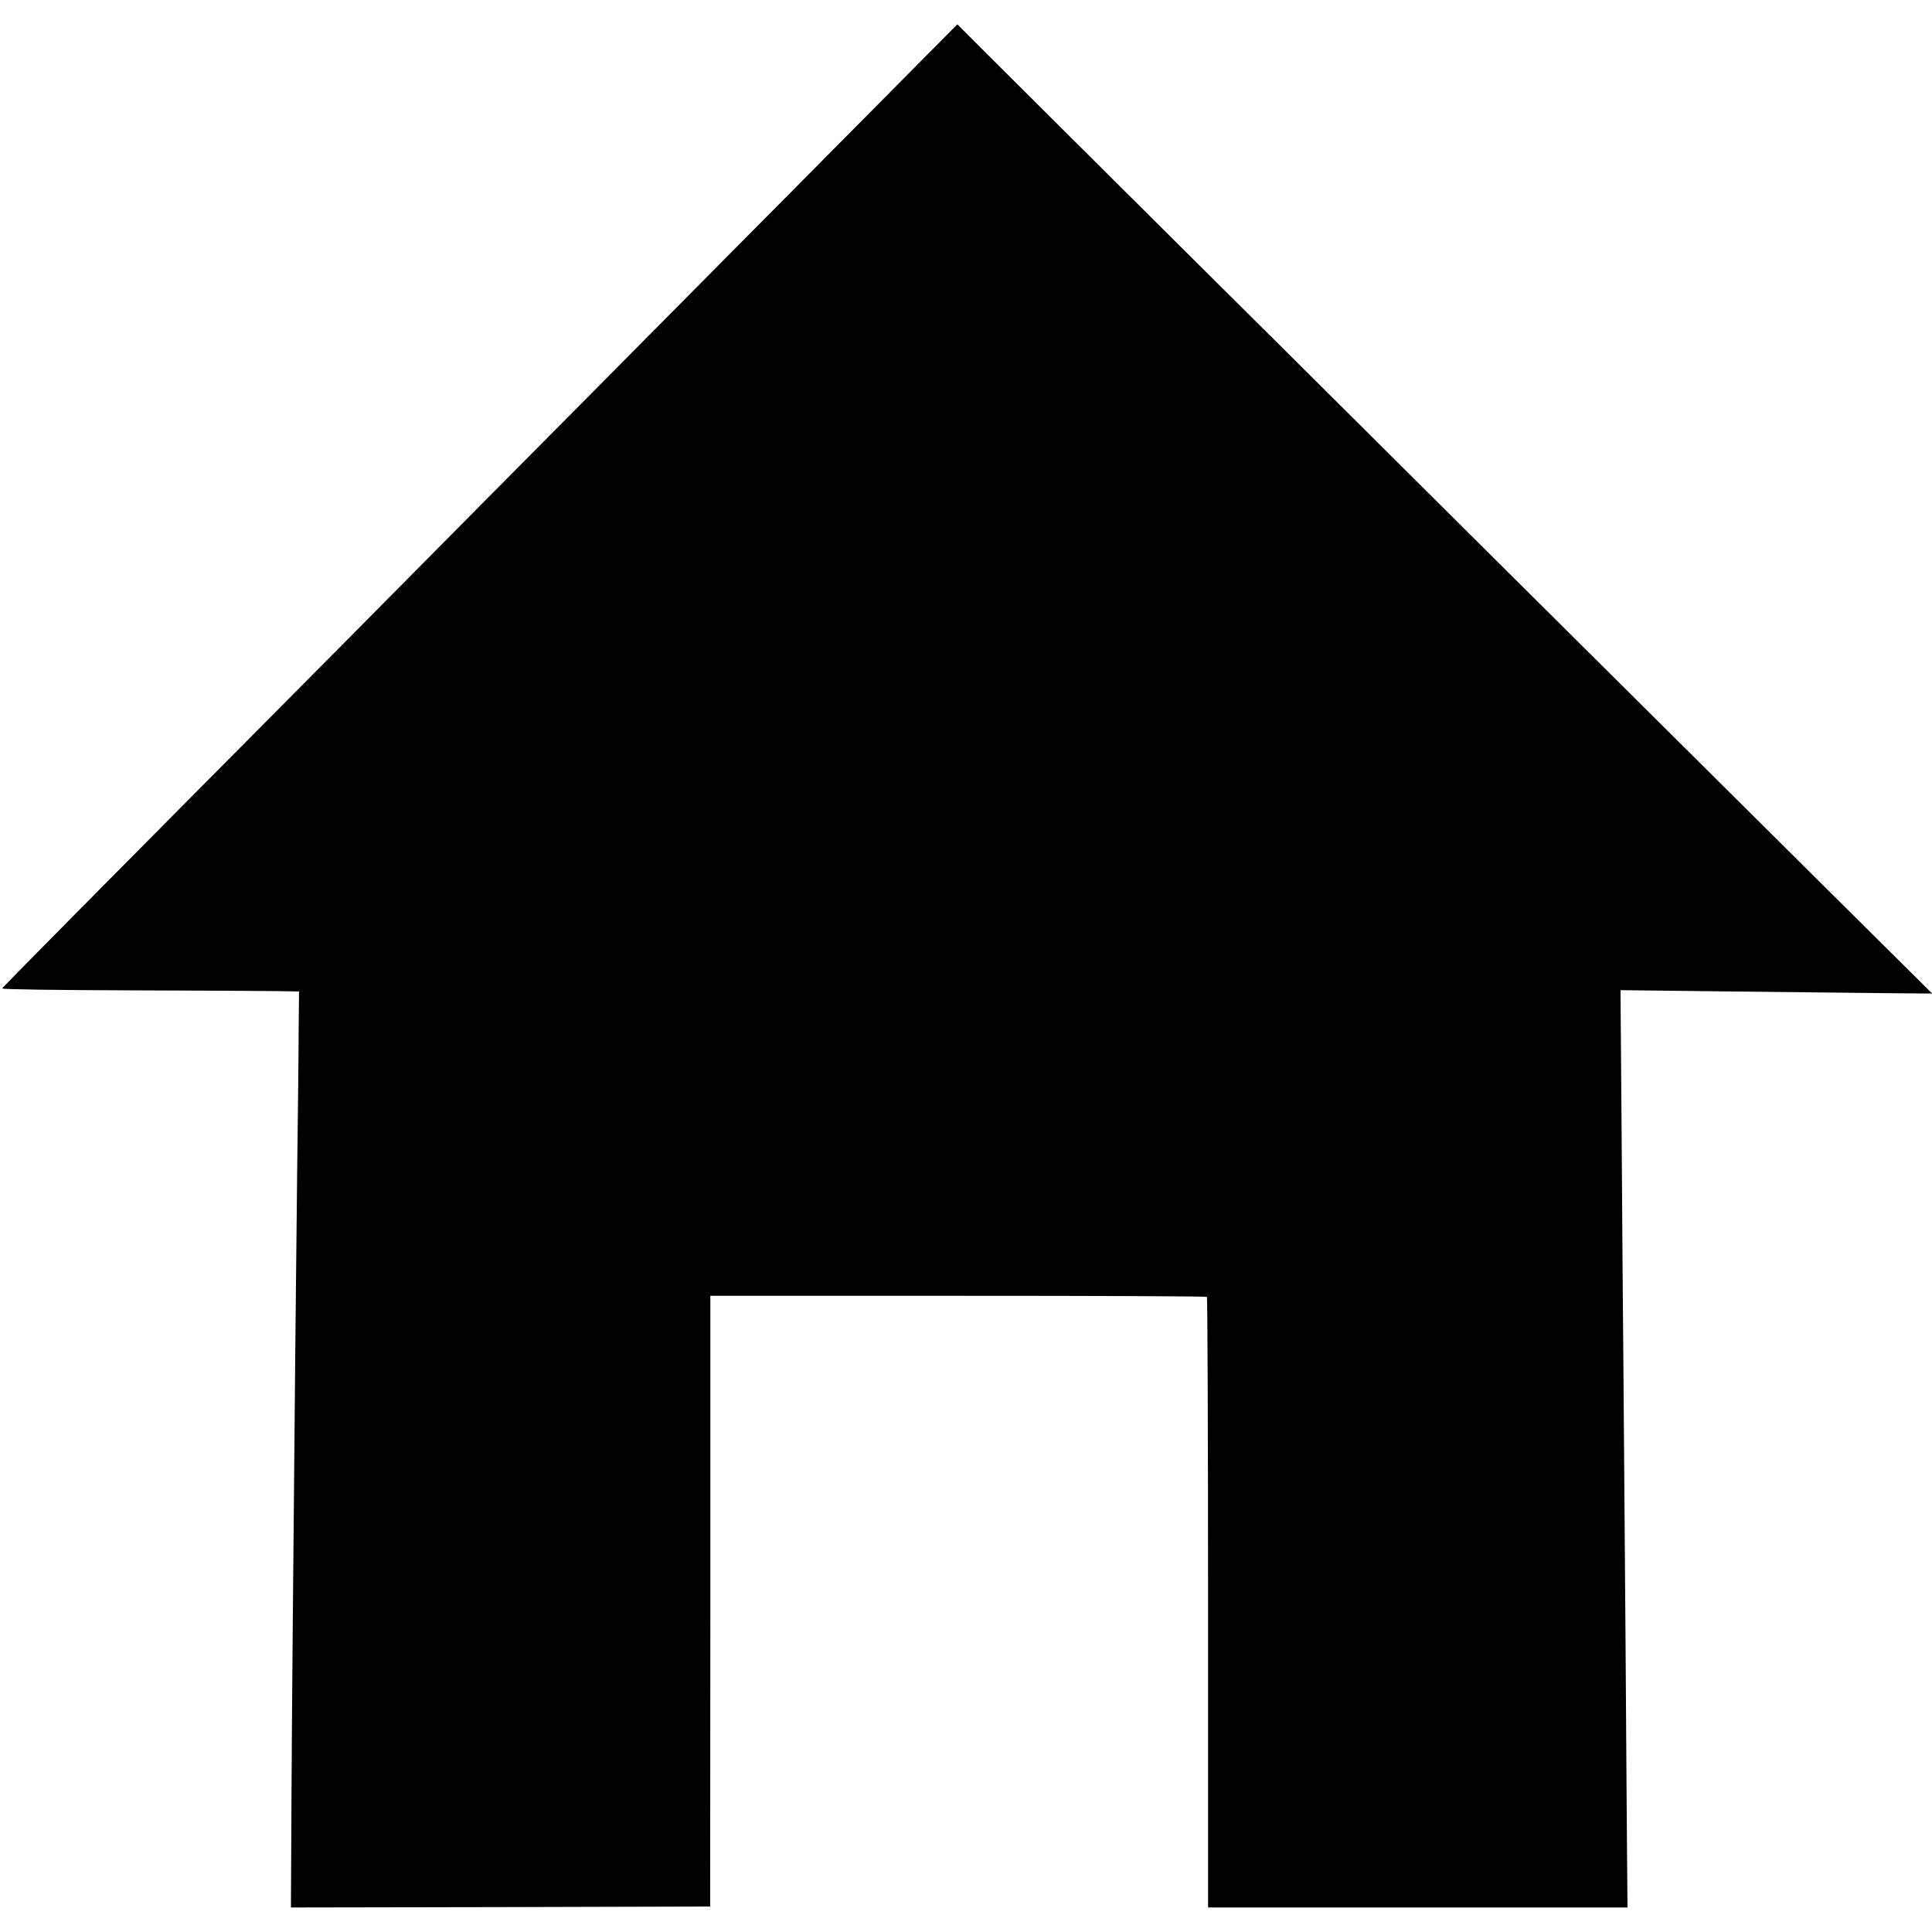
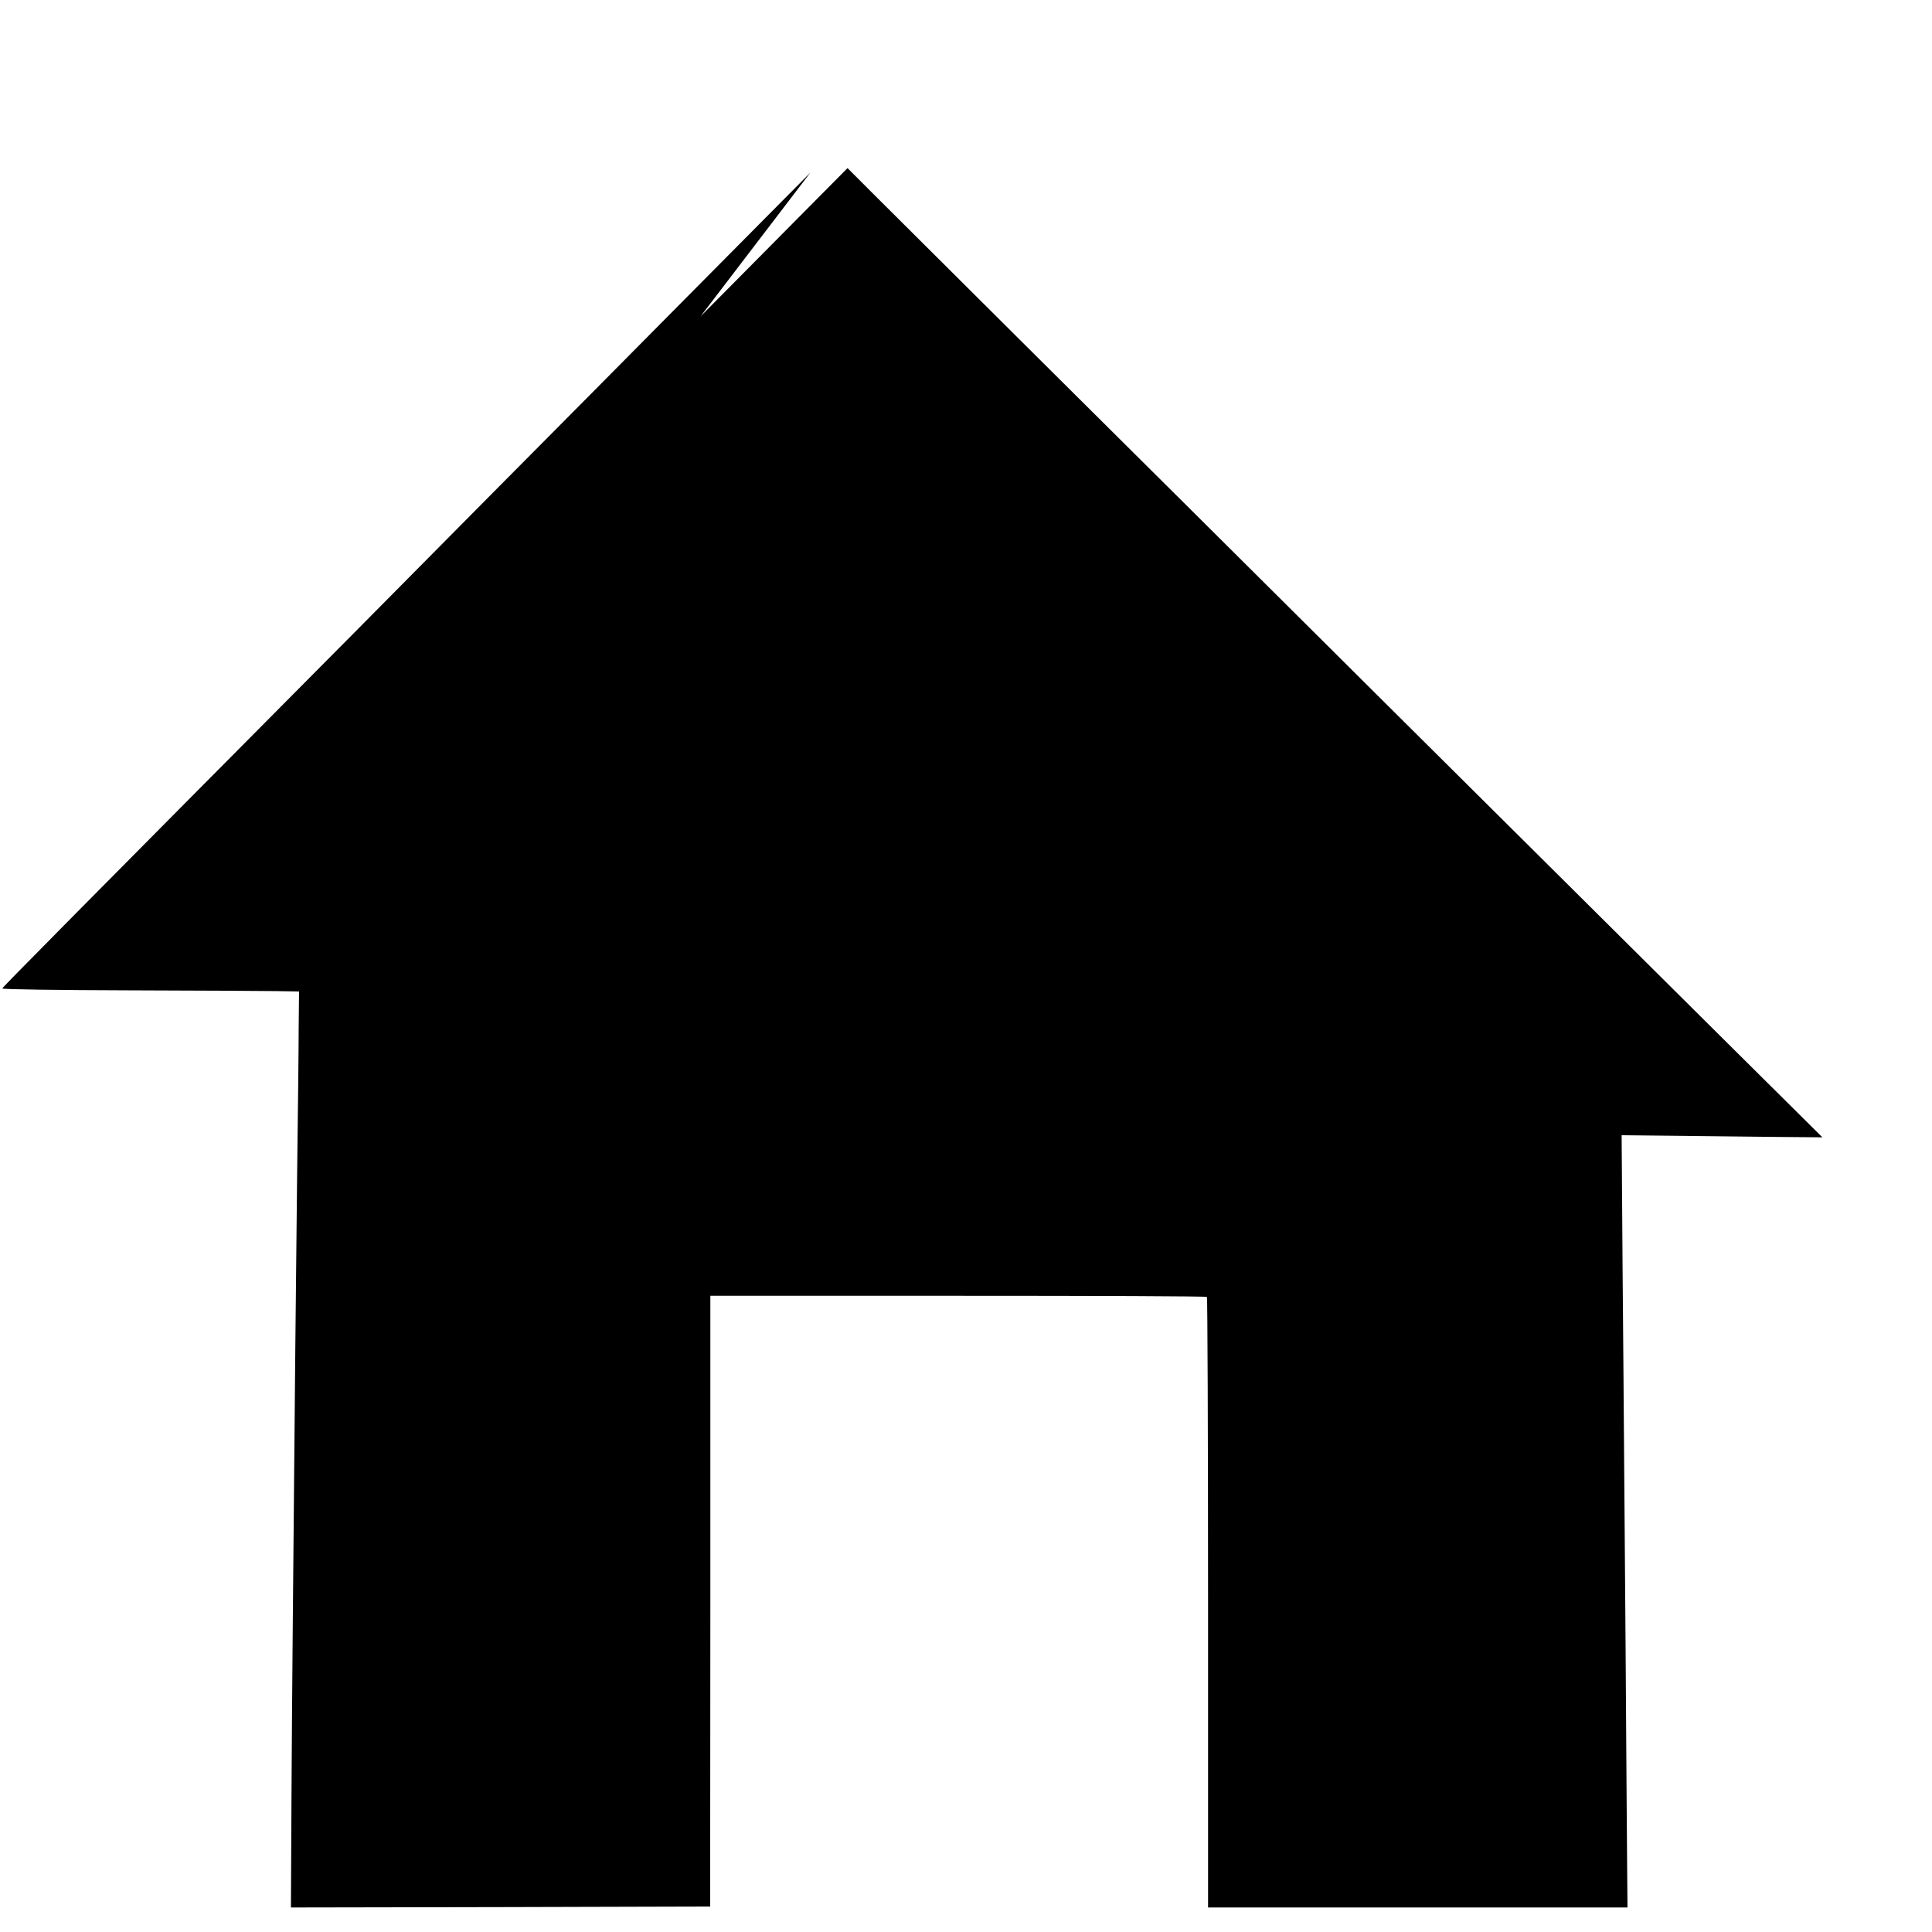
<svg xmlns="http://www.w3.org/2000/svg" version="1.0" width="1024pt" height="1024pt" viewBox="0 0 1024 1024" preserveAspectRatio="xMidYMid meet">
  <g transform="translate(0,1024) scale(0.1,-0.1)" fill="#000000" stroke="none">
-     <path d="M4295 9325 c-429 -432 -953 -961 -1165 -1175 -212 -213 -773 -779 -1246 -1257 -1509 -1520 -1869 -1884 -1872 -1892 -1 -5 298 -9 665 -10 367 -1 722 -3 788 -4 l120 -2 -2 -195 c0 -107 -4 -449 -8 -760 -3 -311 -8 -740 -10 -955 -12 -1291 -17 -1805 -20 -2343 l-3 -602 1111 2 1111 3 1 1619 0 1618 1313 0 c722 0 1316 -2 1319 -6 3 -3 6 -732 6 -1621 l0 -1615 1112 0 1111 0 -2 238 c-1 130 -5 640 -8 1132 -4 492 -9 1134 -11 1425 -3 292 -7 876 -10 1298 l-6 769 588 -7 c323 -4 695 -7 826 -9 l238 -2 -525 521 c-288 286 -1060 1053 -1716 1705 -655 652 -1517 1509 -1916 1905 -398 396 -788 784 -867 863 l-143 143 -779 -786z" />
+     <path d="M4295 9325 c-429 -432 -953 -961 -1165 -1175 -212 -213 -773 -779 -1246 -1257 -1509 -1520 -1869 -1884 -1872 -1892 -1 -5 298 -9 665 -10 367 -1 722 -3 788 -4 l120 -2 -2 -195 c0 -107 -4 -449 -8 -760 -3 -311 -8 -740 -10 -955 -12 -1291 -17 -1805 -20 -2343 l-3 -602 1111 2 1111 3 1 1619 0 1618 1313 0 c722 0 1316 -2 1319 -6 3 -3 6 -732 6 -1621 l0 -1615 1112 0 1111 0 -2 238 c-1 130 -5 640 -8 1132 -4 492 -9 1134 -11 1425 -3 292 -7 876 -10 1298 c323 -4 695 -7 826 -9 l238 -2 -525 521 c-288 286 -1060 1053 -1716 1705 -655 652 -1517 1509 -1916 1905 -398 396 -788 784 -867 863 l-143 143 -779 -786z" />
  </g>
</svg>